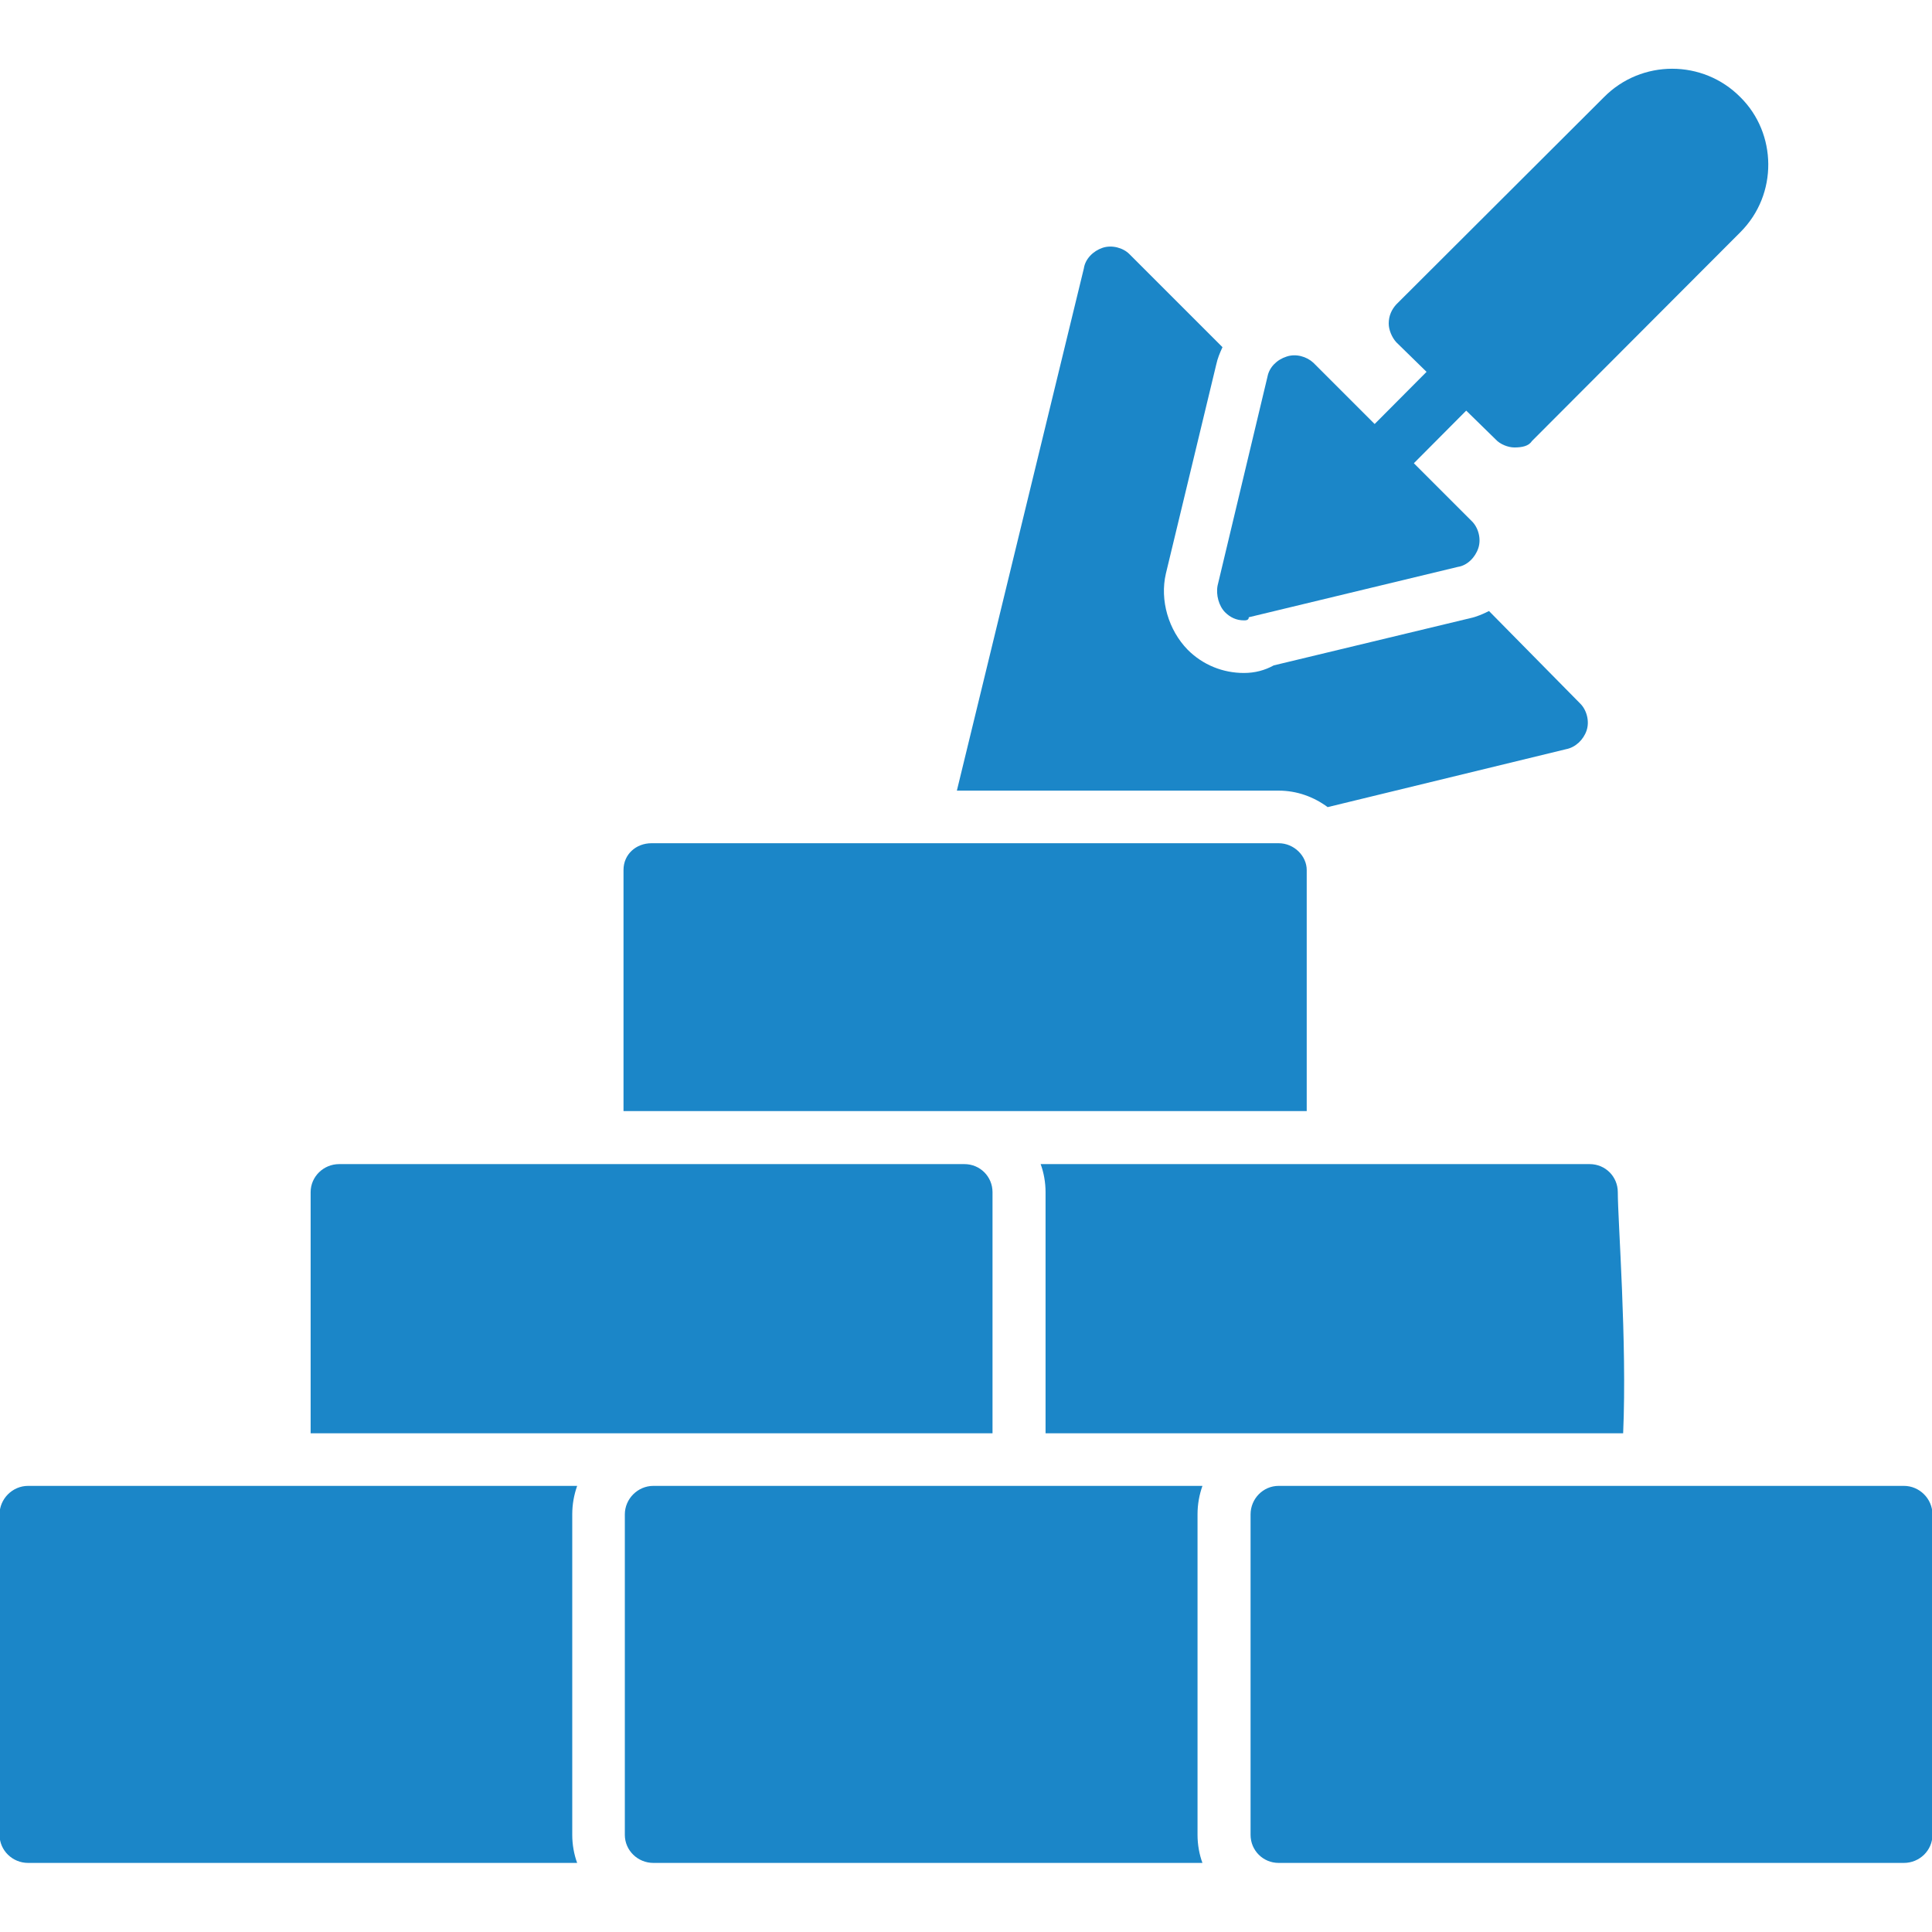
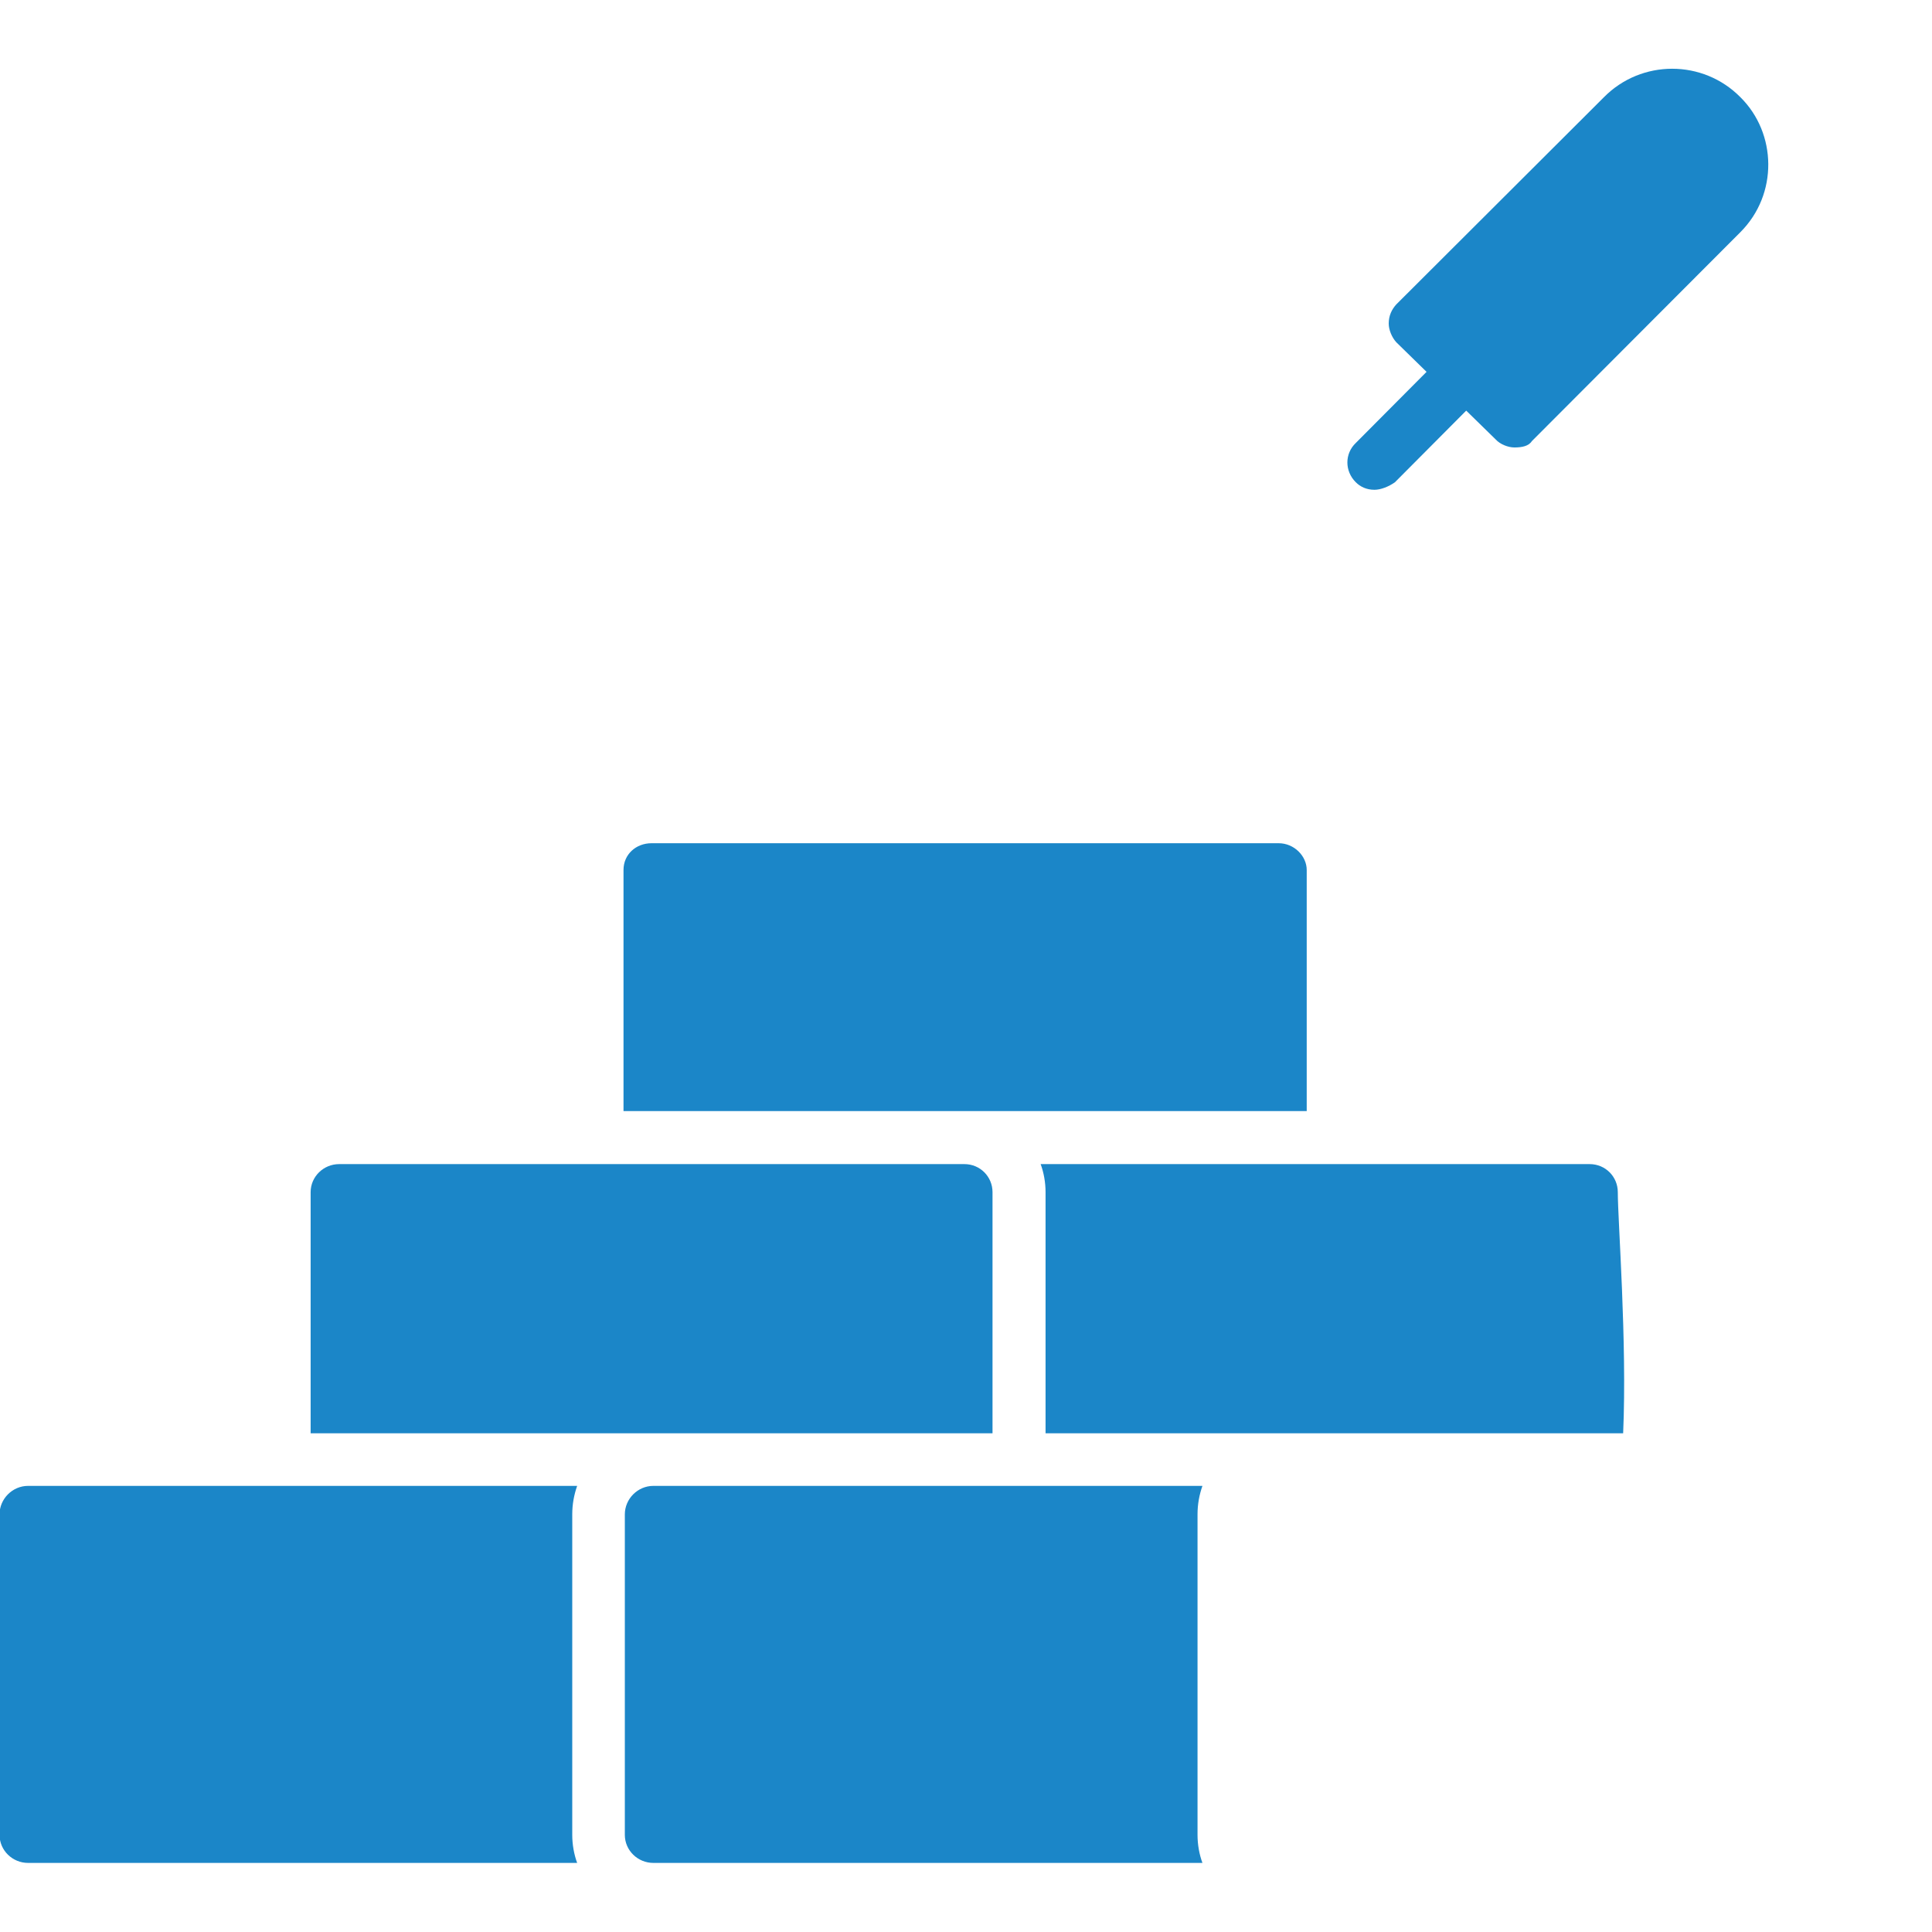
<svg xmlns="http://www.w3.org/2000/svg" width="124" height="124" viewBox="0 0 124 124" fill="none">
  <g clip-path="url(#clip0_411_812)">
    <path fill-rule="evenodd" clip-rule="evenodd" d="M37.043 119.566H1.802C0.801 119.566 -0.029 118.765 -0.029 117.764V97.198C-0.029 96.197 0.801 95.367 1.802 95.367H37.043C36.843 95.939 36.728 96.54 36.728 97.198V117.764C36.728 118.394 36.843 119.023 37.043 119.566Z" fill="#1B86C8" />
    <path fill-rule="evenodd" clip-rule="evenodd" d="M77.175 119.566H41.934C40.933 119.566 40.103 118.765 40.103 117.764V97.198C40.103 96.197 40.933 95.367 41.934 95.367H77.175C76.974 95.939 76.86 96.54 76.86 97.198V117.764C76.86 118.394 76.974 119.023 77.175 119.566Z" fill="#1B86C8" />
-     <path fill-rule="evenodd" clip-rule="evenodd" d="M122.198 119.566H82.066C81.065 119.566 80.264 118.765 80.264 117.764V97.198C80.264 96.197 81.065 95.367 82.066 95.367H122.198C123.199 95.367 124.029 96.197 124.029 97.198V117.764C124.029 118.765 123.199 119.566 122.198 119.566Z" fill="#1B86C8" />
    <path fill-rule="evenodd" clip-rule="evenodd" d="M19.937 91.992V76.517C19.937 75.516 20.767 74.715 21.768 74.715H61.9C62.901 74.715 63.702 75.516 63.702 76.517V91.992H41.934H19.937Z" fill="#1B86C8" />
    <path fill-rule="evenodd" clip-rule="evenodd" d="M67.106 91.992V76.517C67.106 75.887 66.992 75.258 66.791 74.715H102.032C103.033 74.715 103.834 75.516 103.834 76.517C103.834 78.347 104.435 86.128 104.177 91.992H82.066H67.106Z" fill="#1B86C8" />
    <path fill-rule="evenodd" clip-rule="evenodd" d="M40.018 71.311V55.836C40.018 54.835 40.819 54.12 41.82 54.12H82.066C83.067 54.12 83.868 54.949 83.868 55.836V71.311H61.9H40.018Z" fill="#1B86C8" />
-     <path fill-rule="evenodd" clip-rule="evenodd" d="M61.414 50.744L69.566 17.22C69.652 16.619 70.166 16.104 70.767 15.904C71.368 15.704 72.083 15.904 72.484 16.305L78.462 22.283C78.29 22.655 78.147 22.998 78.061 23.398L74.829 36.814C74.429 38.53 75.001 40.447 76.231 41.705C77.203 42.678 78.49 43.193 79.835 43.193C80.55 43.193 81.179 43.021 81.751 42.706L94.366 39.674C94.766 39.589 95.167 39.417 95.567 39.217L101.431 45.166C101.832 45.567 102.032 46.282 101.832 46.883C101.631 47.483 101.116 47.97 100.516 48.084L85.212 51.803C84.326 51.145 83.239 50.744 82.066 50.744H61.414Z" fill="#1B86C8" />
-     <path fill-rule="evenodd" clip-rule="evenodd" d="M79.835 39.817C79.349 39.817 78.948 39.617 78.633 39.302C78.233 38.902 78.033 38.187 78.147 37.586L81.351 24.171C81.465 23.57 81.951 23.084 82.581 22.884C83.181 22.683 83.868 22.884 84.297 23.284L94.48 33.467C94.881 33.868 95.081 34.583 94.881 35.183C94.68 35.784 94.166 36.299 93.565 36.385L80.15 39.617C80.15 39.817 79.949 39.817 79.835 39.817Z" fill="#1B86C8" />
    <path fill-rule="evenodd" clip-rule="evenodd" d="M88.216 31.436C87.701 31.436 87.301 31.236 87.015 30.95C86.299 30.235 86.299 29.119 87.015 28.433L92.85 22.569C93.565 21.854 94.681 21.854 95.367 22.569C96.082 23.284 96.082 24.399 95.367 25.086L89.532 30.95C89.131 31.236 88.616 31.436 88.216 31.436Z" fill="#1B86C8" />
    <path fill-rule="evenodd" clip-rule="evenodd" d="M97.198 28.719C96.797 28.719 96.282 28.519 95.996 28.204L89.618 21.968C89.332 21.654 89.131 21.167 89.131 20.767C89.131 20.252 89.332 19.851 89.618 19.537L102.947 6.236C105.35 3.804 109.297 3.804 111.7 6.236C114.046 8.553 114.132 12.472 111.7 14.903L98.313 28.318C98.113 28.633 97.684 28.719 97.198 28.719Z" fill="#1B86C8" />
  </g>
  <defs>
    <clipPath id="clip0_411_812">
      <rect width="124" height="124" fill="white" />
    </clipPath>
  </defs>
</svg>